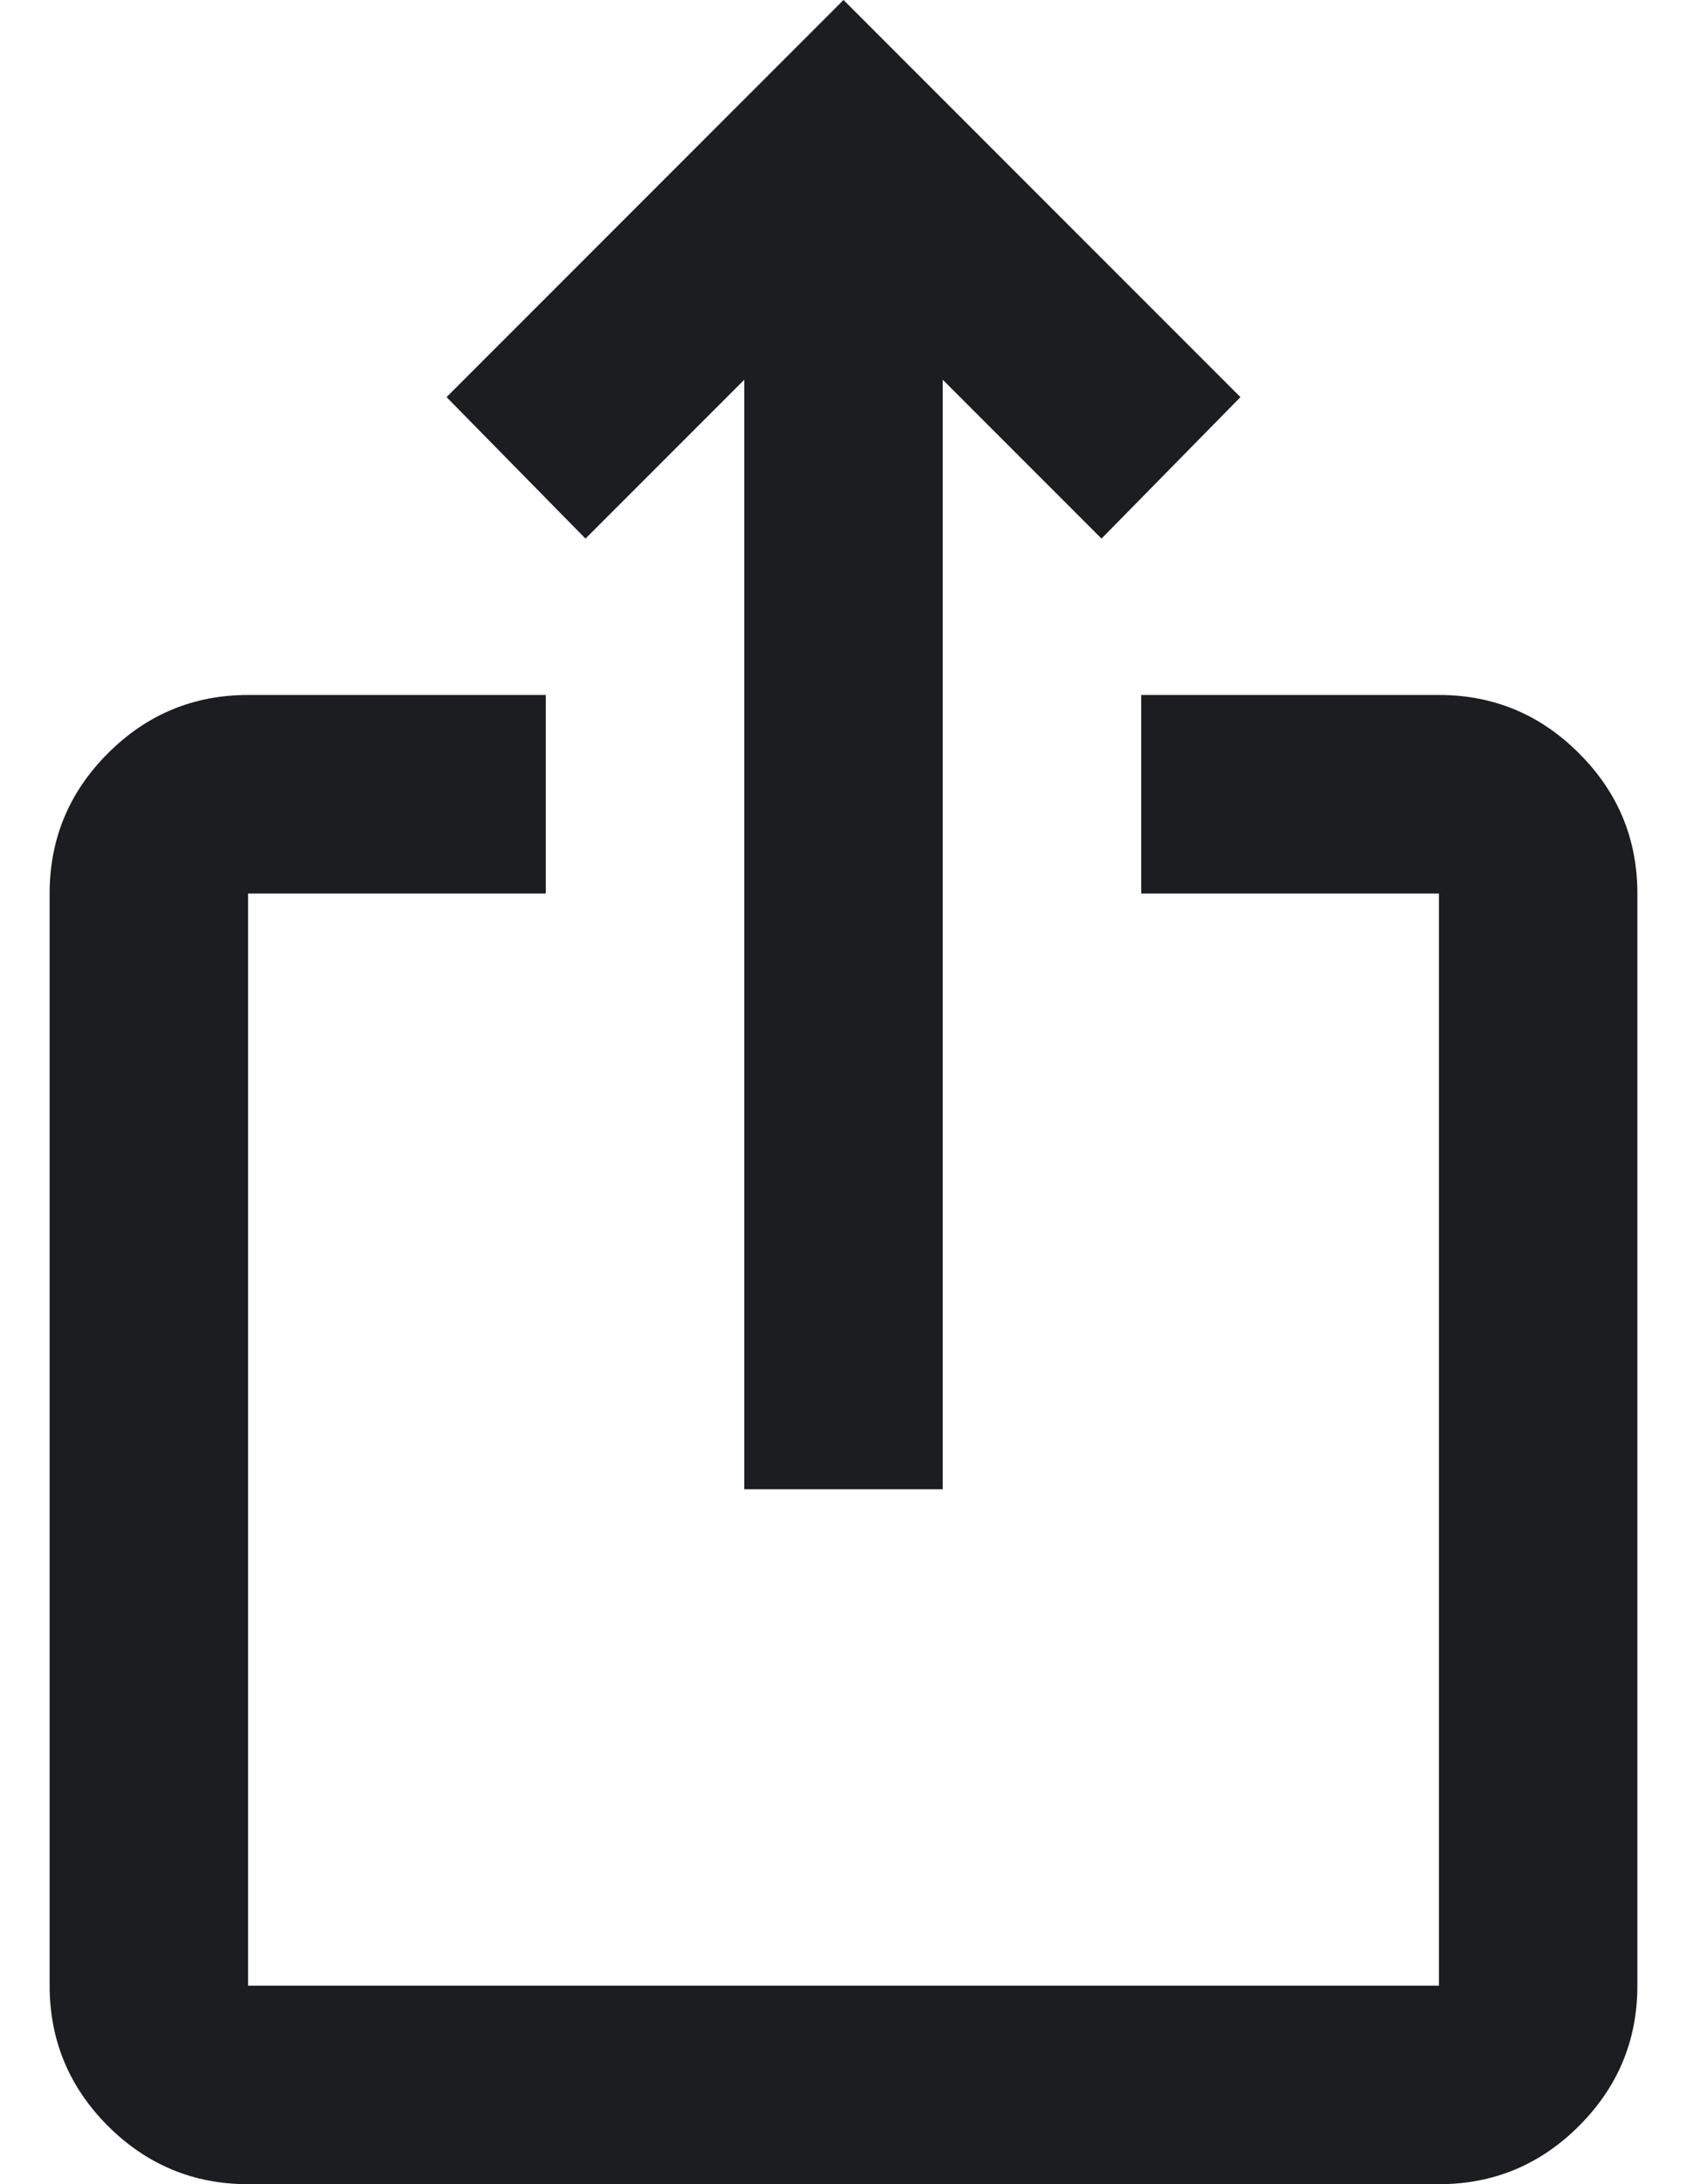
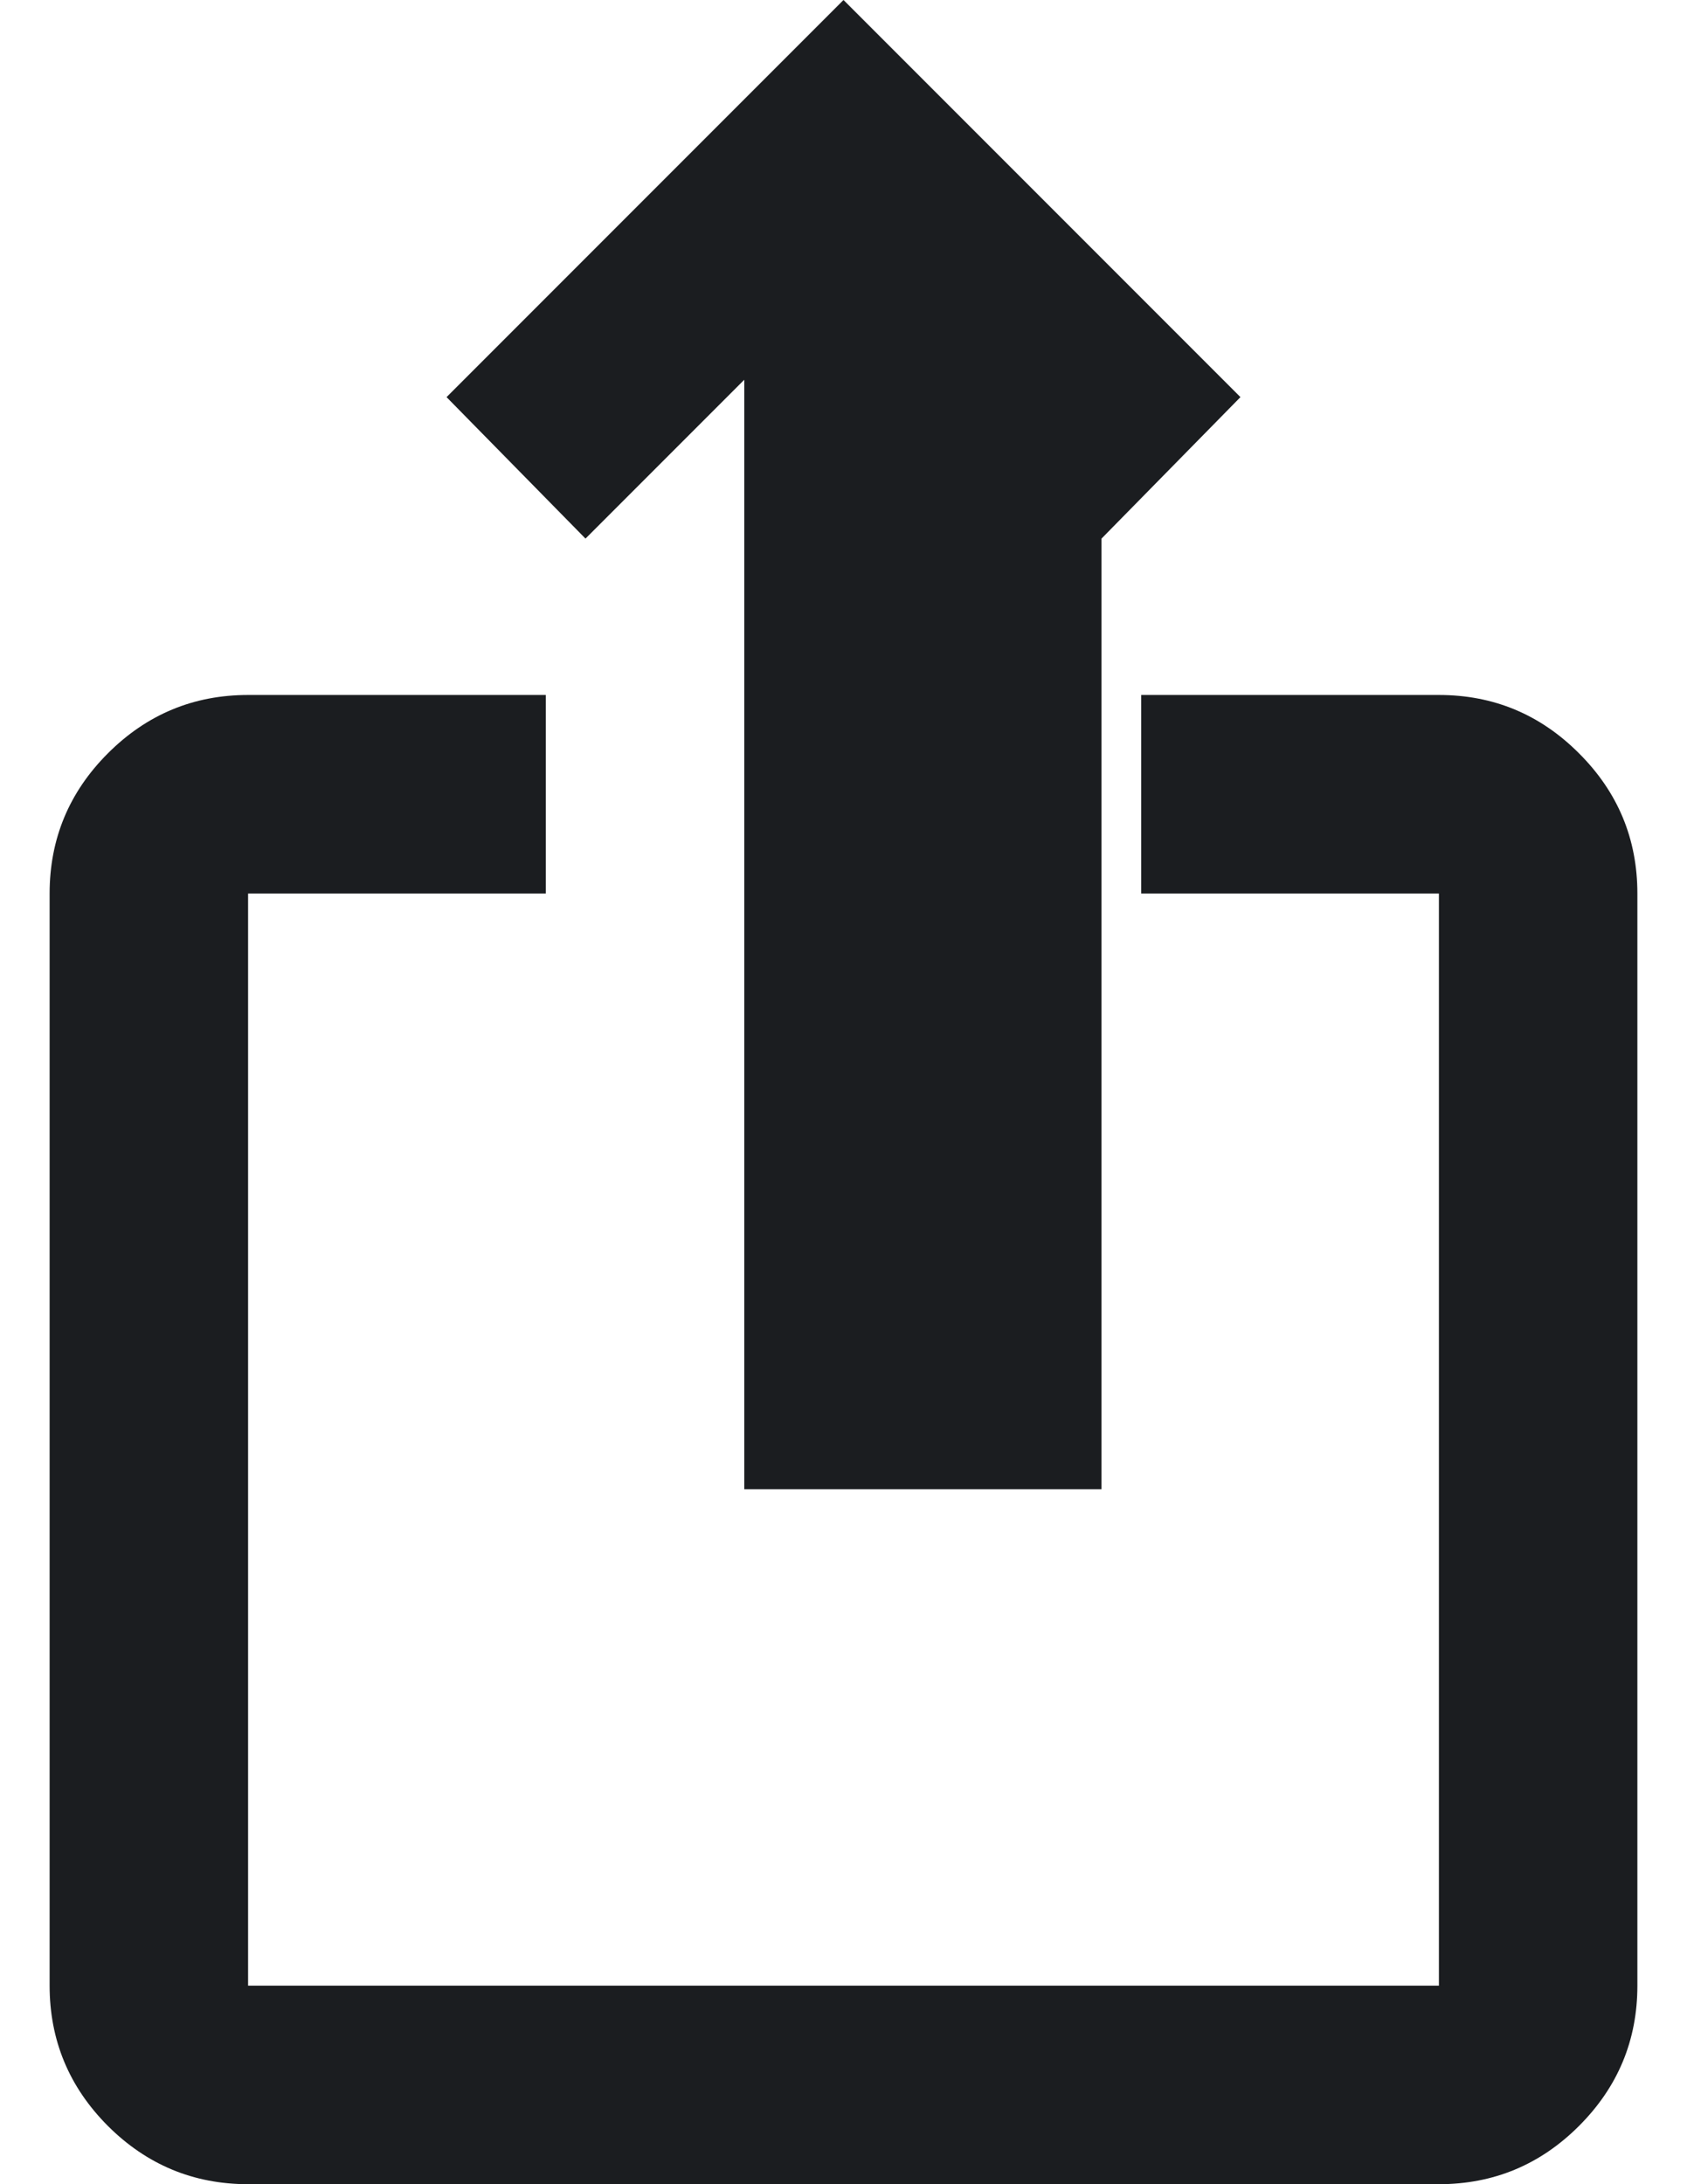
<svg xmlns="http://www.w3.org/2000/svg" width="17" height="22" viewBox="0 0 17 22" fill="none">
-   <path d="M2.5 22C1.95 22 1.479 21.804 1.087 21.413C0.696 21.021 0.5 20.55 0.5 20V9C0.5 8.45 0.696 7.979 1.087 7.588C1.479 7.196 1.95 7 2.5 7H5.5V9H2.5V20H14.5V9H11.5V7H14.5C15.05 7 15.521 7.196 15.912 7.588C16.304 7.979 16.5 8.45 16.5 9V20C16.5 20.55 16.304 21.021 15.912 21.413C15.521 21.804 15.05 22 14.5 22H2.5ZM7.5 15V3.825L5.9 5.425L4.5 4L8.5 0L12.5 4L11.1 5.425L9.5 3.825V15H7.5Z" fill="#1B1D20" />
+   <path d="M2.5 22C1.95 22 1.479 21.804 1.087 21.413C0.696 21.021 0.5 20.55 0.5 20V9C0.5 8.45 0.696 7.979 1.087 7.588C1.479 7.196 1.95 7 2.5 7H5.5V9H2.5V20H14.5V9H11.5V7H14.5C15.05 7 15.521 7.196 15.912 7.588C16.304 7.979 16.5 8.45 16.5 9V20C16.5 20.55 16.304 21.021 15.912 21.413C15.521 21.804 15.05 22 14.5 22H2.5ZM7.5 15V3.825L5.9 5.425L4.5 4L8.5 0L12.5 4L11.1 5.425V15H7.5Z" fill="#1B1D20" />
</svg>